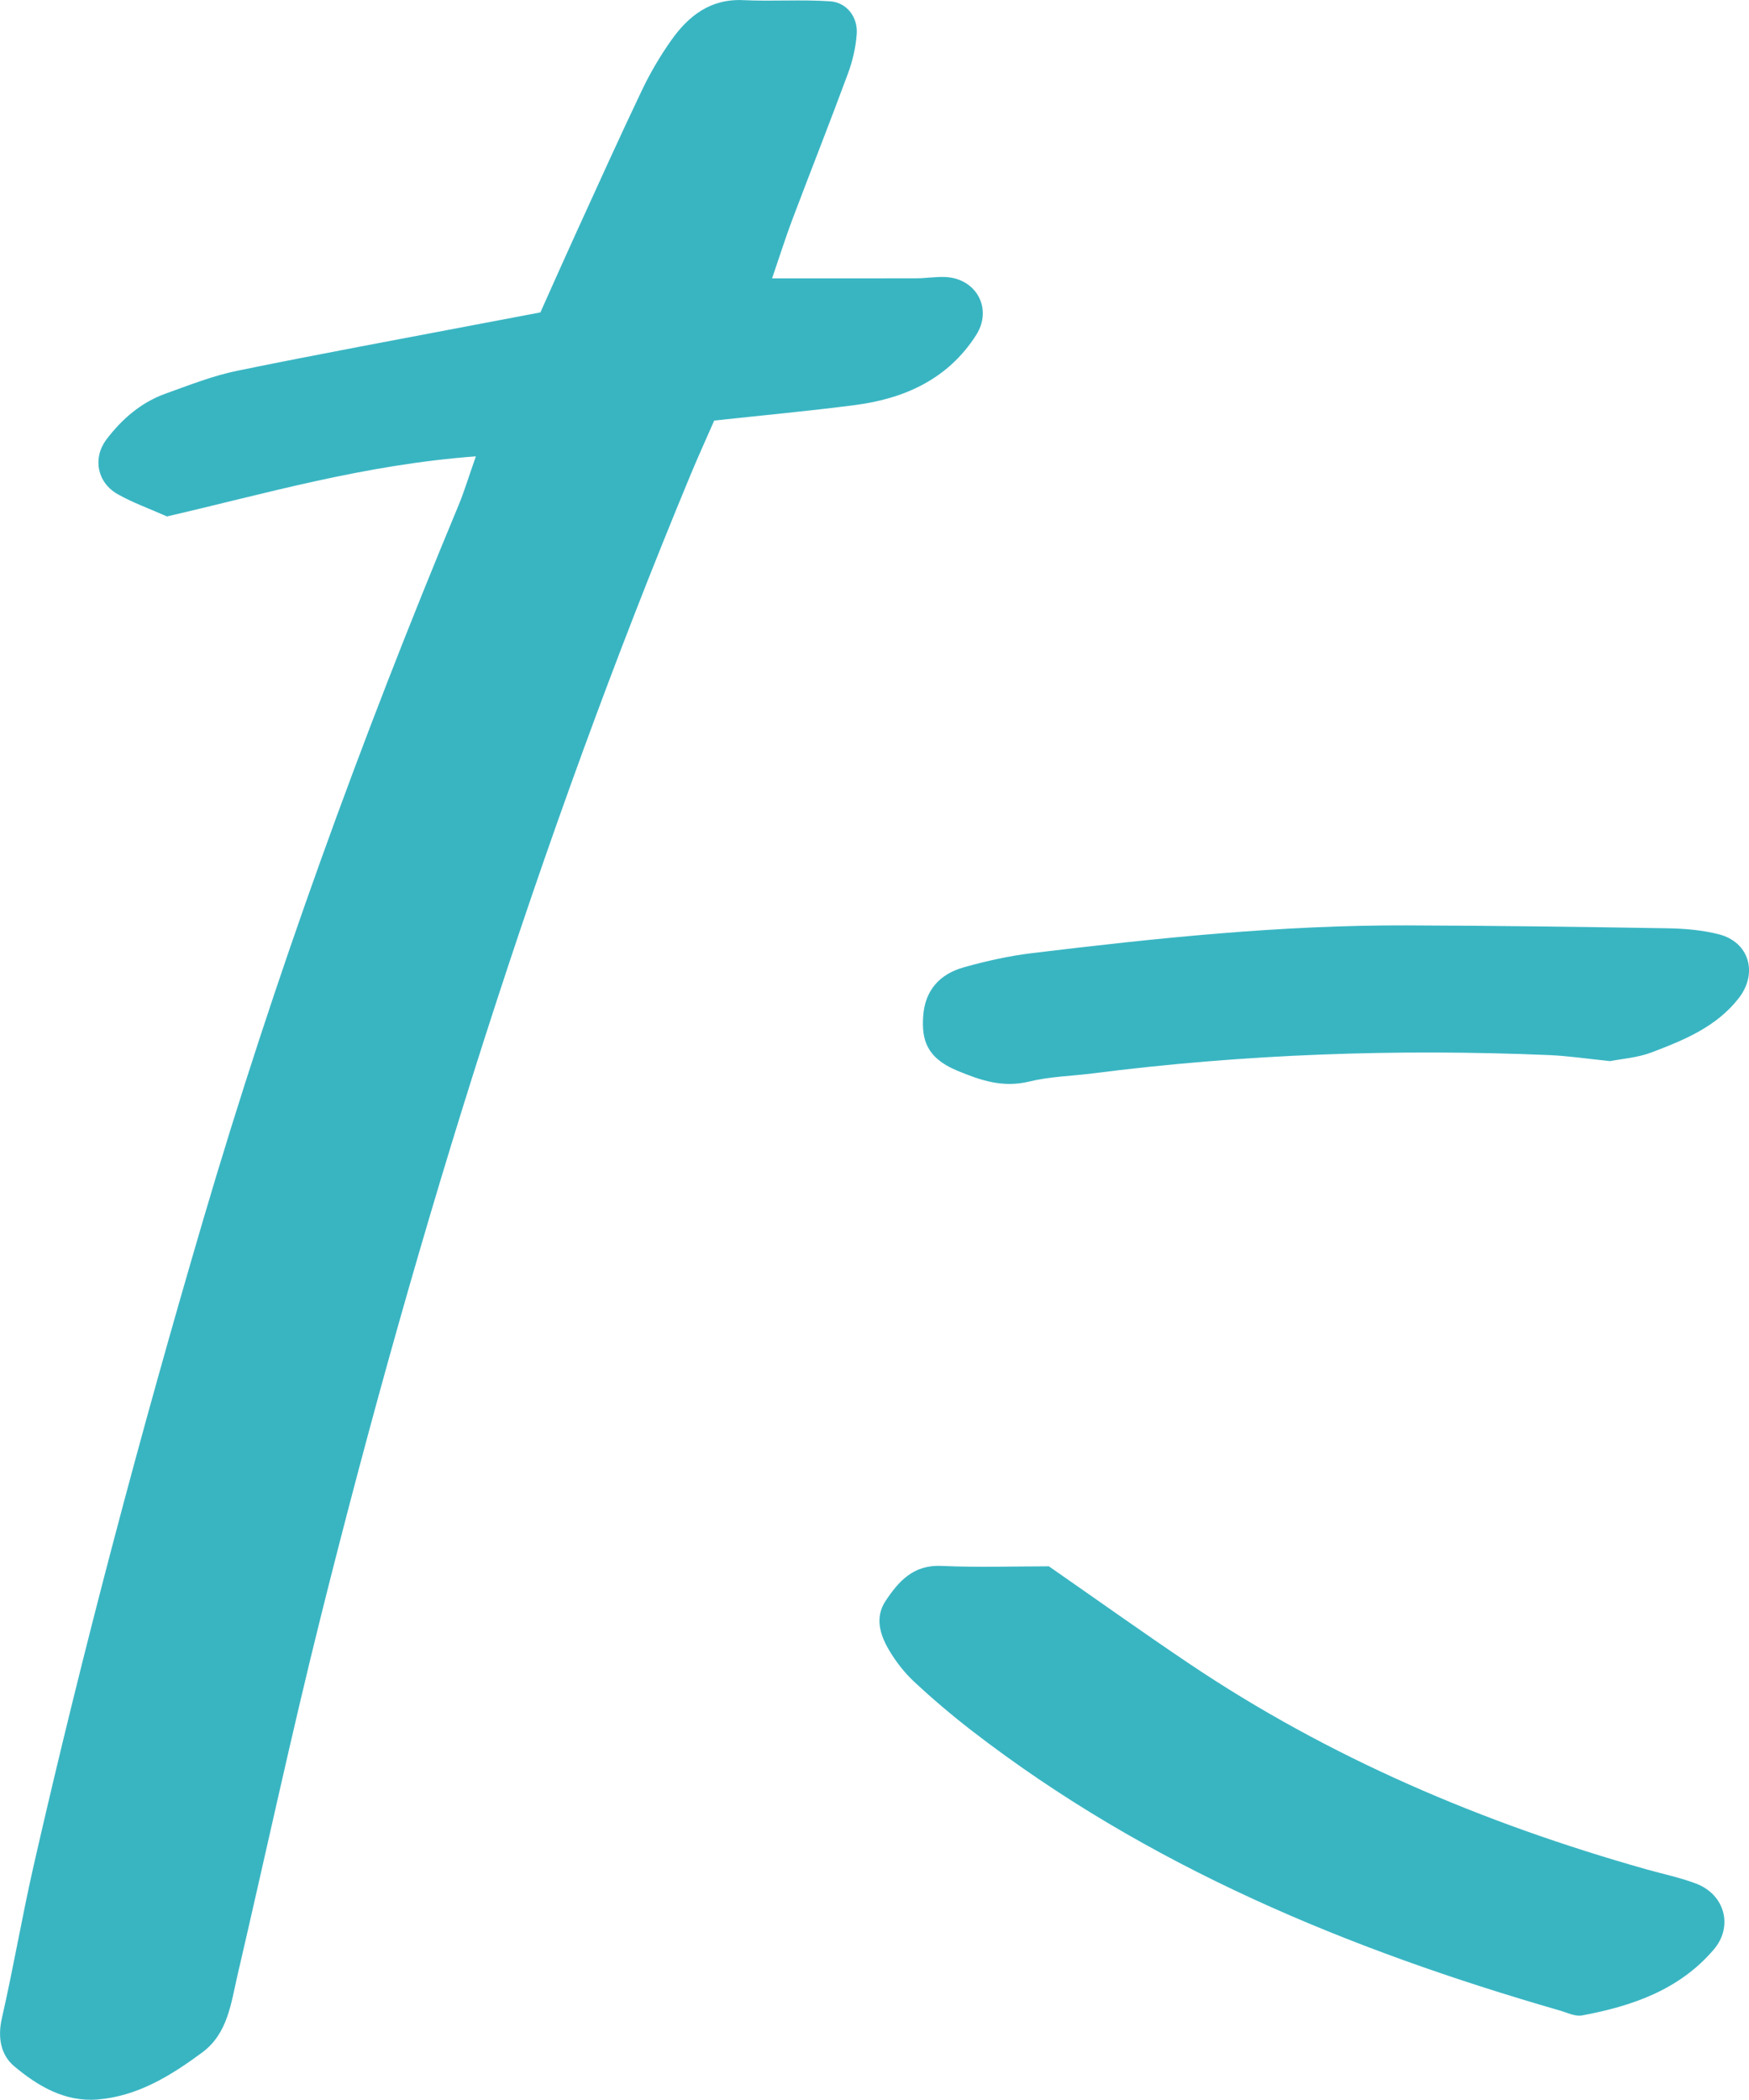
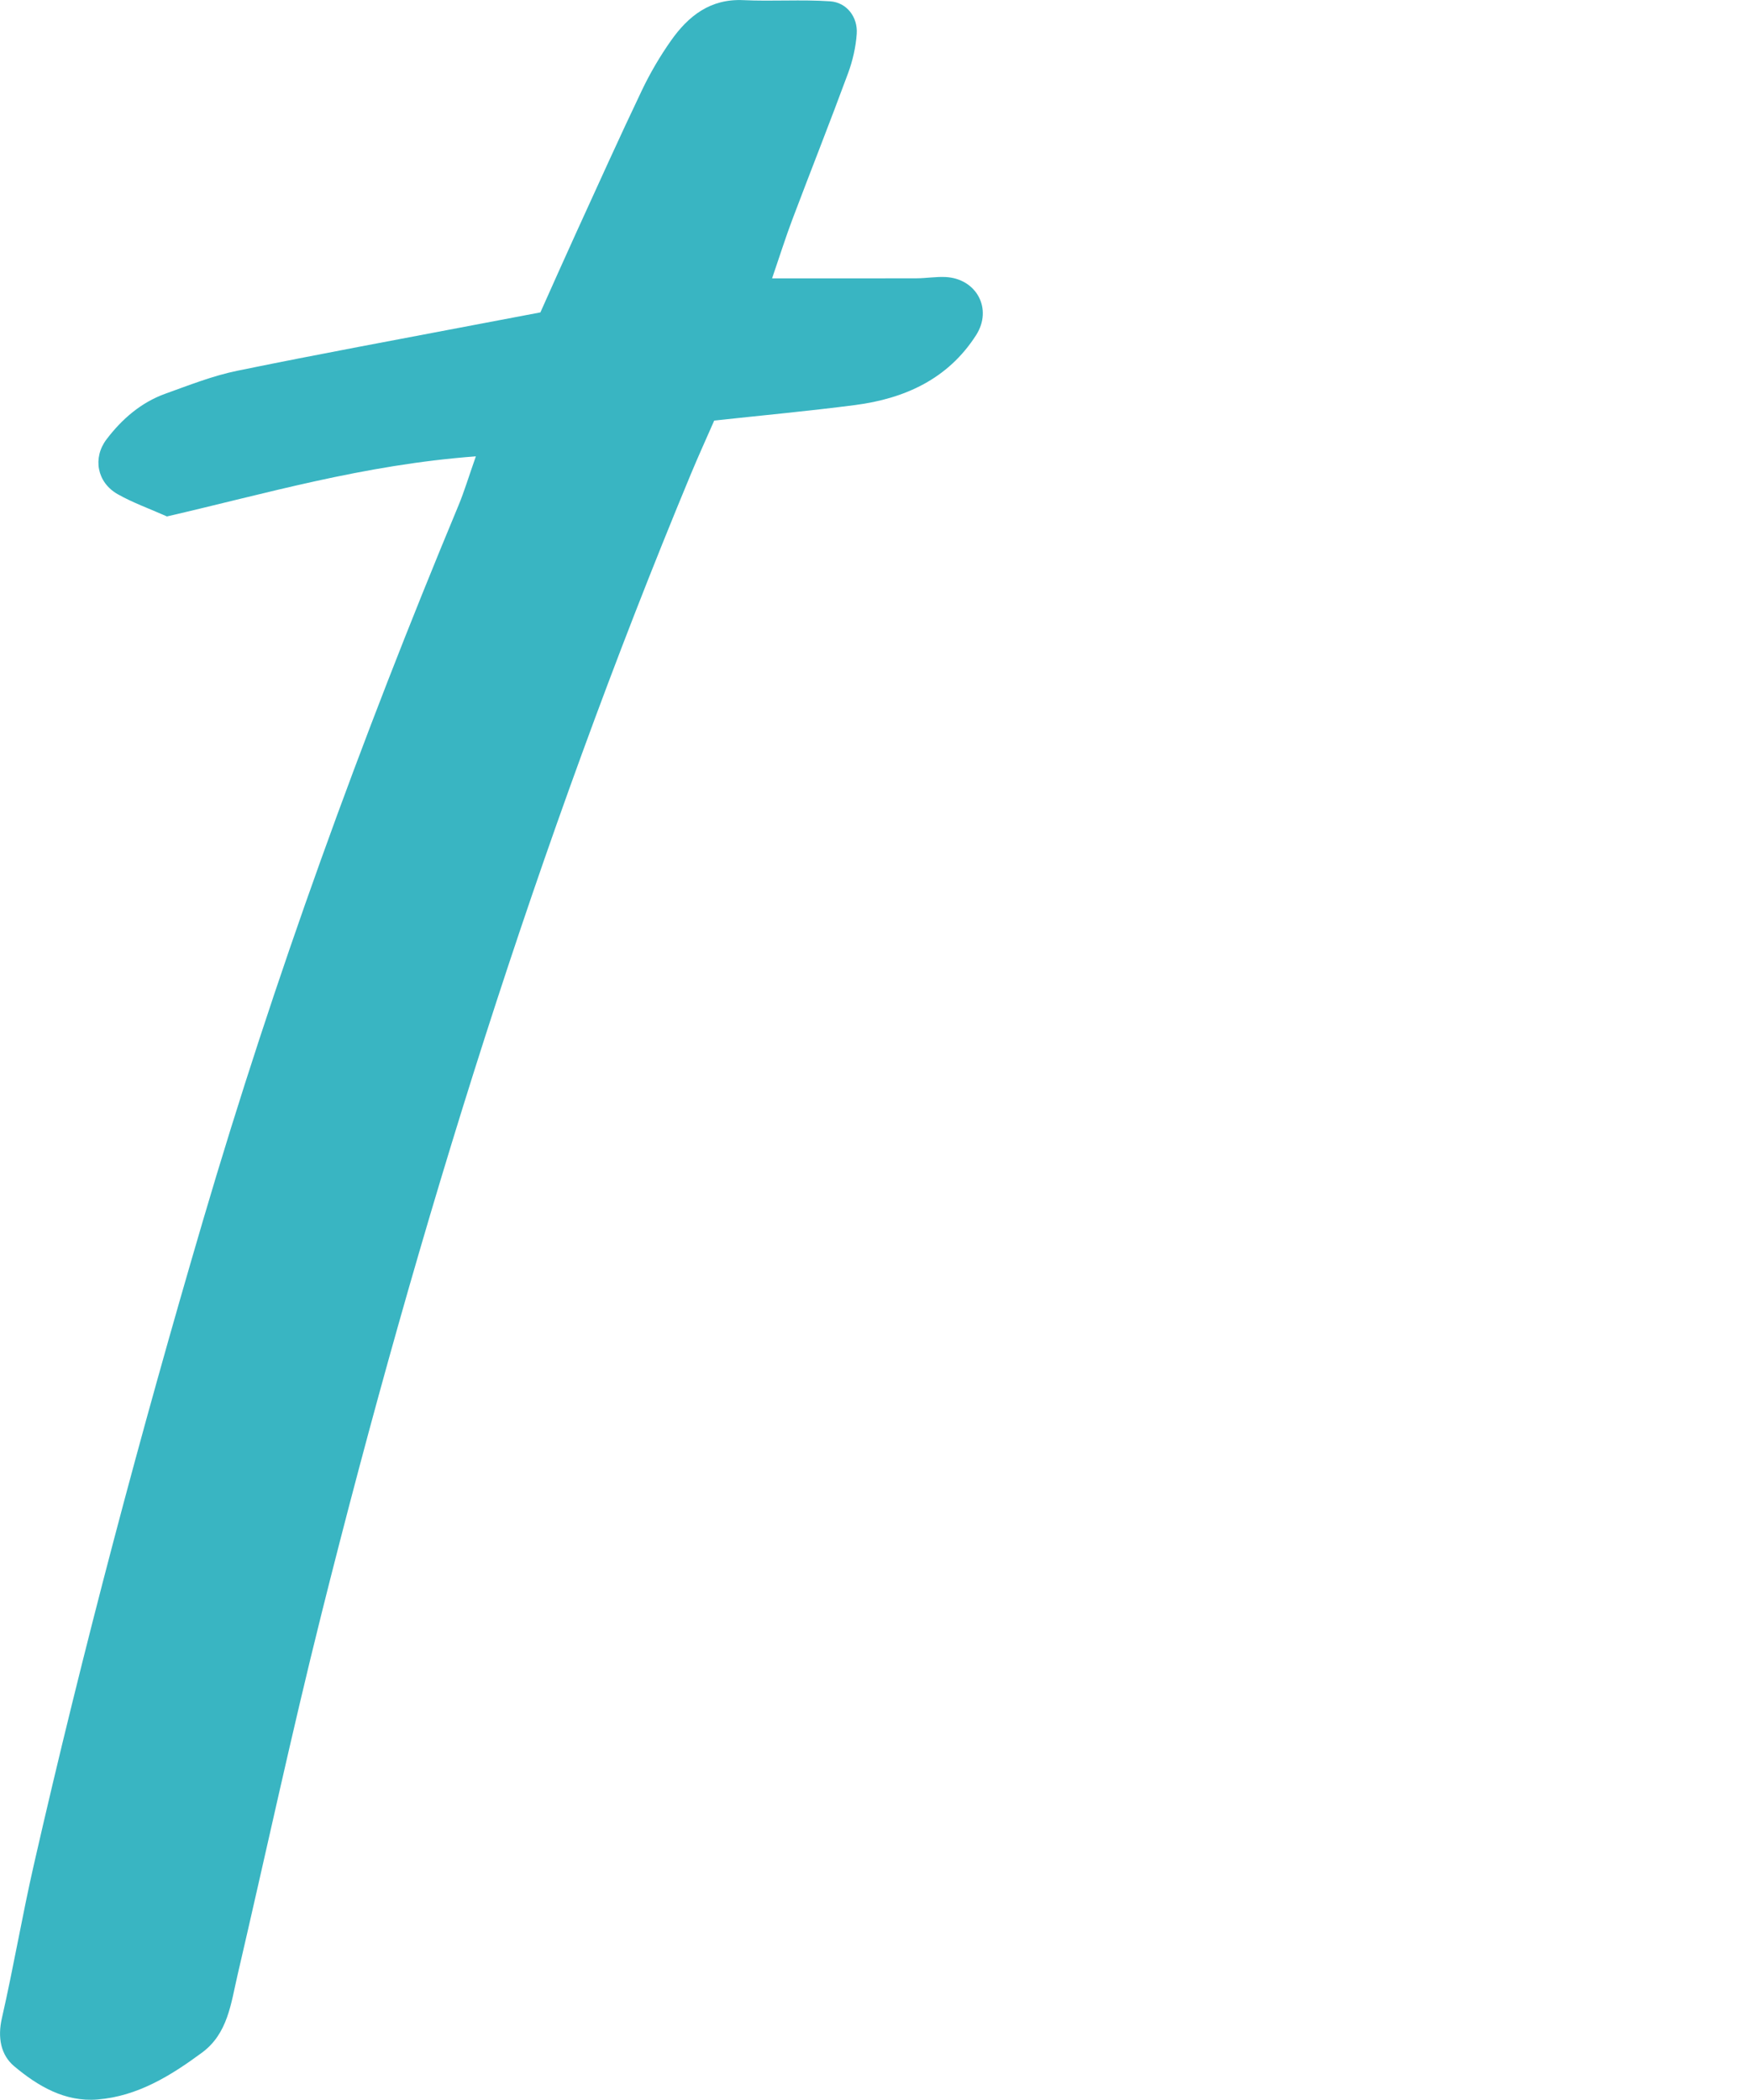
<svg xmlns="http://www.w3.org/2000/svg" id="b" data-name="レイヤー 2" viewBox="0 0 602.32 722.93">
  <g id="c" data-name="レイヤー 1">
    <g>
      <path d="M163.86,157.12c-38.79,2.9-72.6,12.91-106.37,20.69-6.12-2.72-11.82-4.74-16.99-7.68-7.1-4.04-8.67-12.5-3.79-18.9,5.33-7,11.89-12.68,20.27-15.69,8.13-2.92,16.28-6.15,24.69-7.88,28.01-5.75,56.14-10.9,84.22-16.27,6.48-1.24,12.97-2.46,20.21-3.83,4.2-9.36,8.21-18.43,12.33-27.44,7.47-16.35,14.85-32.74,22.59-48.95,2.85-5.98,6.25-11.78,10.06-17.19,5.99-8.49,13.54-14.47,24.93-13.93,9.94.47,19.95-.27,29.86.4,5.74.39,9.57,5.43,9.17,11.2-.32,4.55-1.38,9.2-2.96,13.5-6.22,16.85-12.84,33.56-19.19,50.36-2.31,6.11-4.26,12.34-7,20.33,17.93,0,33.83.03,49.74-.02,3.33-.01,6.67-.6,9.98-.44,10.65.52,16.34,10.94,10.53,20.02-9.66,15.08-24.56,21.84-41.68,24.06-15.78,2.05-31.64,3.51-48.5,5.34-2.76,6.31-5.48,12.26-7.99,18.3-52.97,127.47-93.82,258.89-127.29,392.66-10.33,41.29-19.26,82.93-28.91,124.39-2.24,9.65-3.32,20-12.17,26.54-10.8,7.97-22.2,15.03-35.97,16.16-11.27.93-20.64-4.64-28.76-11.46-4.61-3.87-5.74-9.89-4.23-16.5,4-17.5,6.99-35.22,10.98-52.72,17.03-74.63,36.71-148.58,58.3-222.02,24.62-83.7,54.41-165.55,87.95-246.07,1.98-4.76,3.46-9.72,6-16.94Z" style="fill: #39b5c2; stroke-width: 0px;" />
-       <path d="M361.2,539.27c16.26,11.3,31.96,22.49,47.95,33.26,48.5,32.67,101.61,55.2,157.71,71.04,5.76,1.63,11.68,2.84,17.25,4.96,9.89,3.76,12.85,14.73,6.1,22.66-11.86,13.92-28.13,19.5-45.38,22.72-2.38.44-5.15-.97-7.69-1.7-72.8-21-142.01-49.6-202.53-96.38-6.84-5.29-13.46-10.91-19.78-16.8-3.36-3.13-6.31-6.92-8.65-10.88-3.12-5.28-5-11.25-1.19-16.98,4.49-6.76,9.58-12.46,19.15-12.03,12.51.57,25.07.14,37.06.14Z" style="fill: #39b5c2; stroke-width: 0px;" />
-       <path d="M554.5,365.34c-7.86-.8-14.45-1.8-21.07-2.08-52.58-2.2-105.01-.35-157.23,6.32-7.25.93-14.69,1.06-21.74,2.79-9.07,2.22-16.68-.35-24.88-3.77-10.89-4.54-12.08-11.11-11.68-18.36.51-9.21,5.64-14.85,14.06-17.21,7.65-2.15,15.51-3.9,23.39-4.86,42.91-5.19,85.88-9.7,129.18-9.56,29.91.1,59.83.5,89.73,1,5.94.1,12.04.61,17.76,2.09,10.36,2.68,13.46,13.35,6.78,21.95-7.68,9.9-18.86,14.44-30.02,18.69-4.88,1.85-10.32,2.21-14.27,3Z" style="fill: #39b5c2; stroke-width: 0px;" />
    </g>
  </g>
</svg>